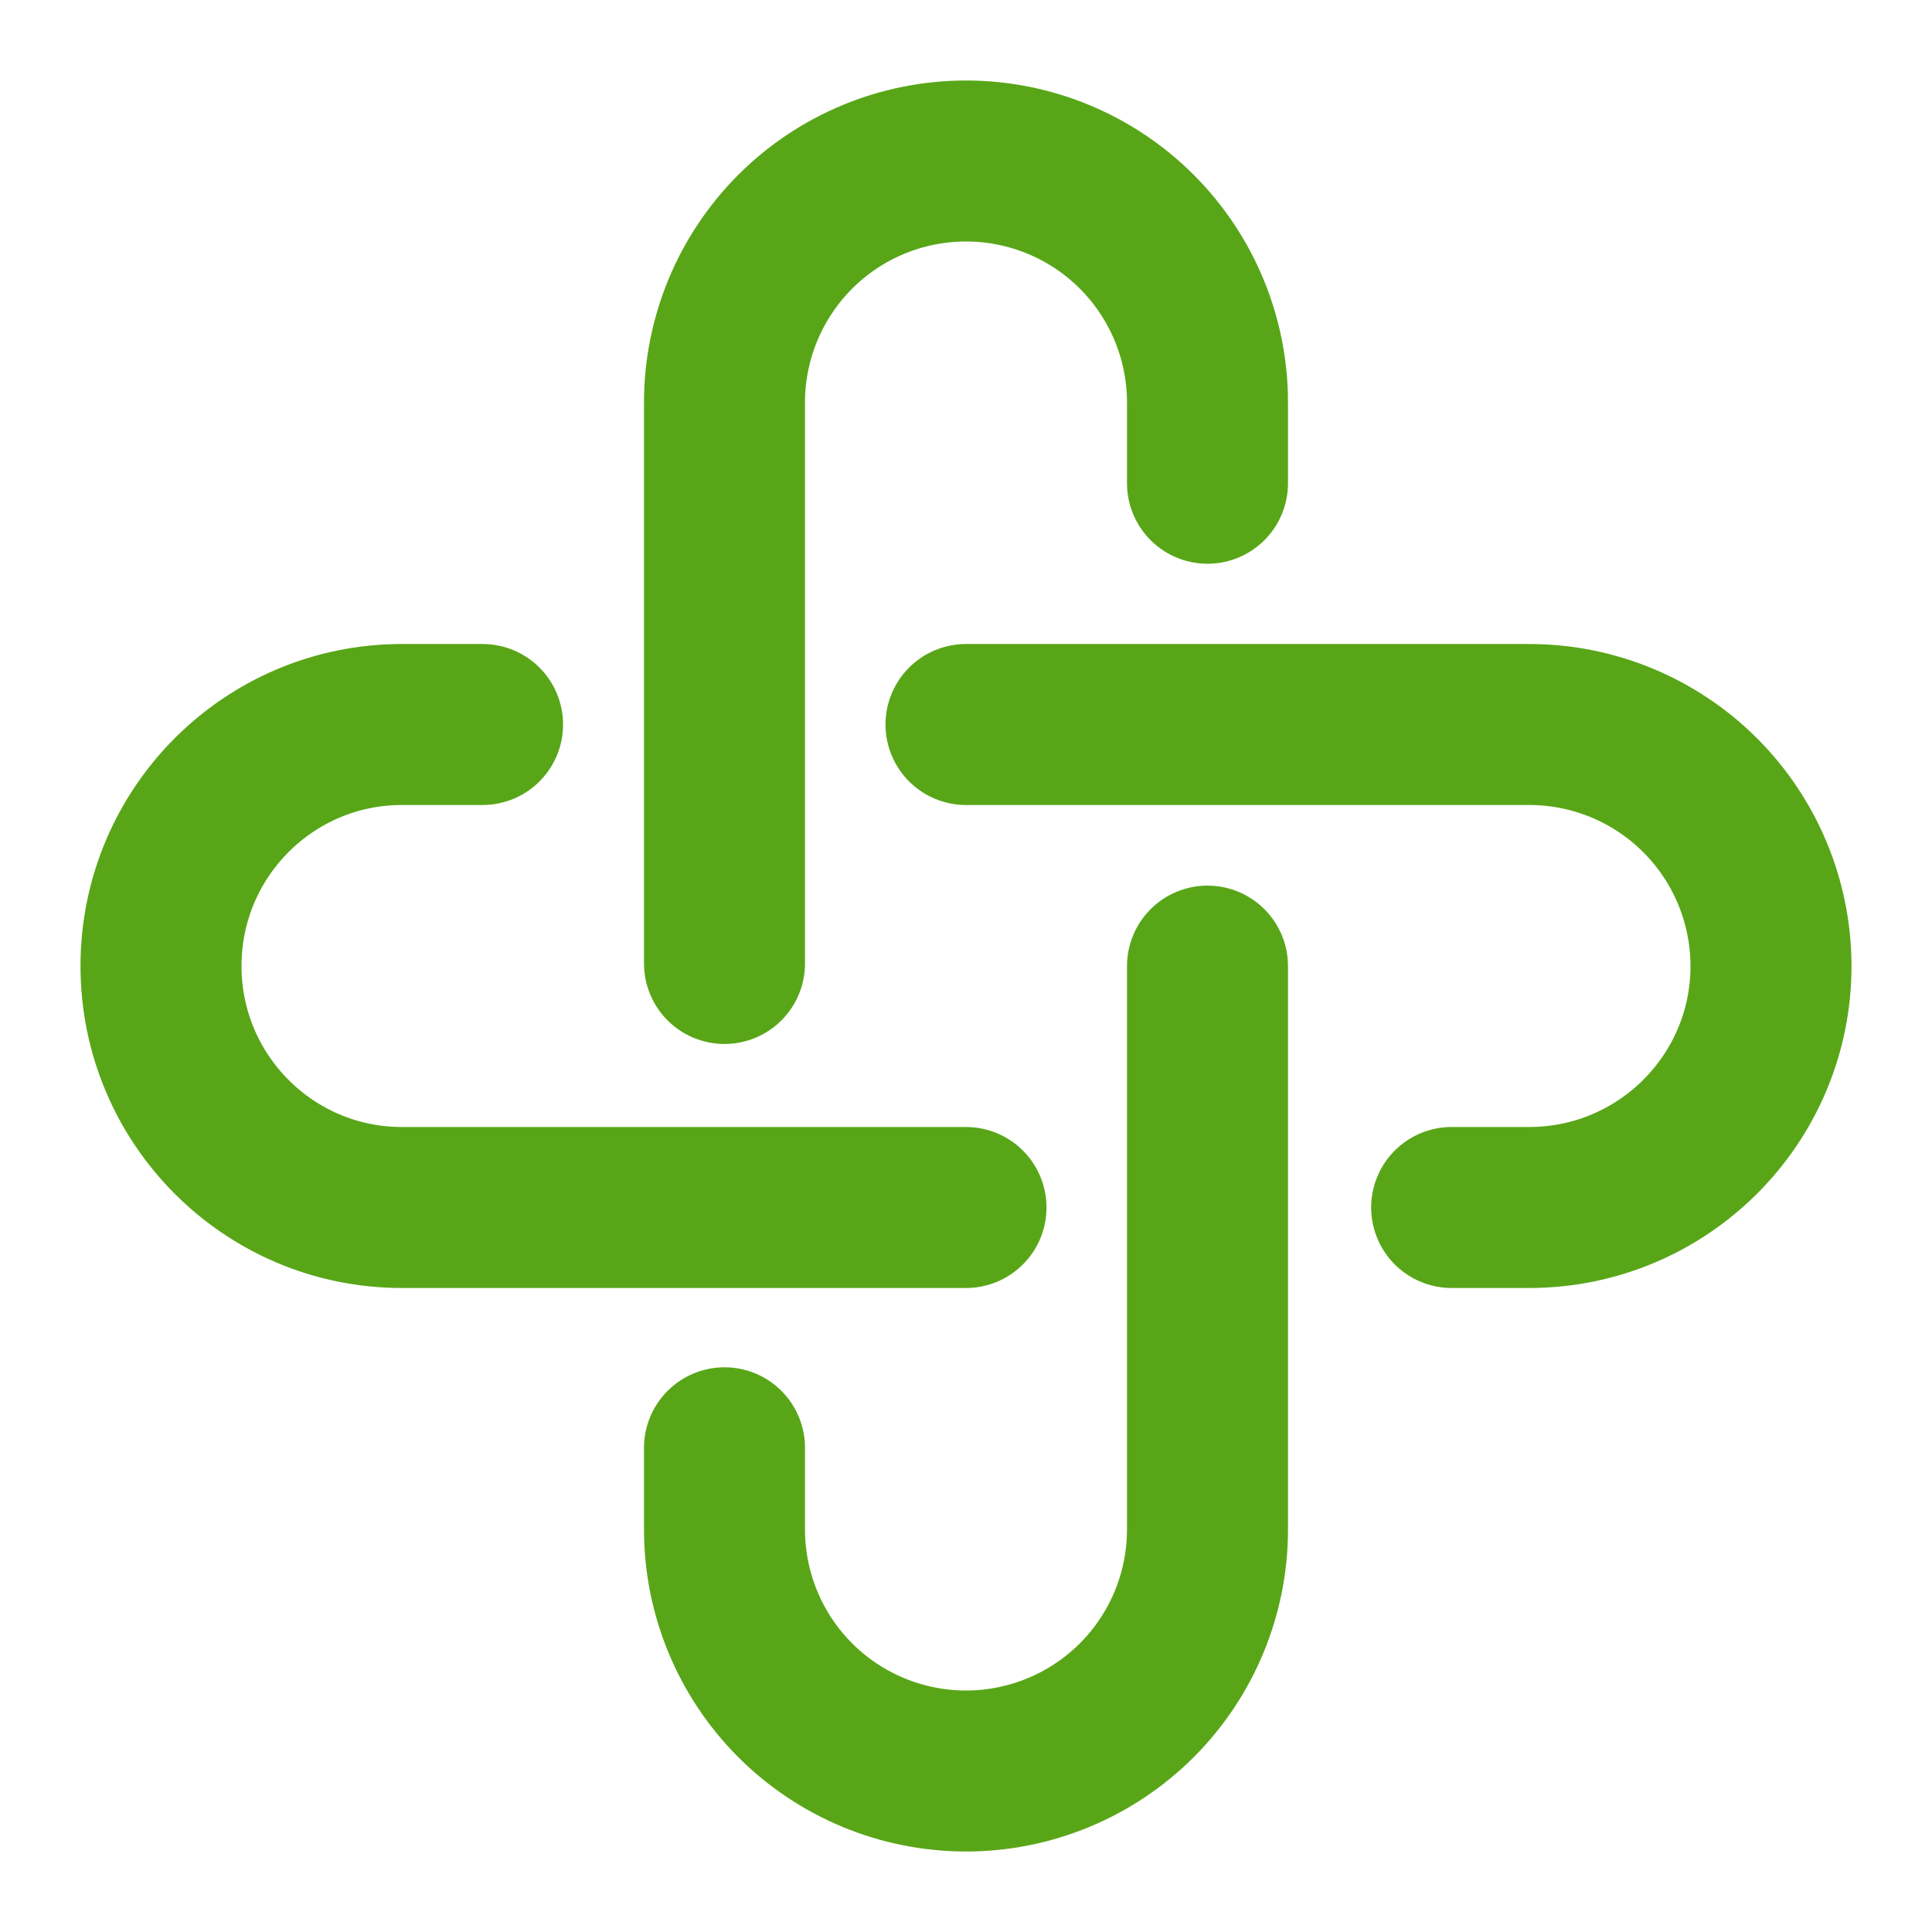
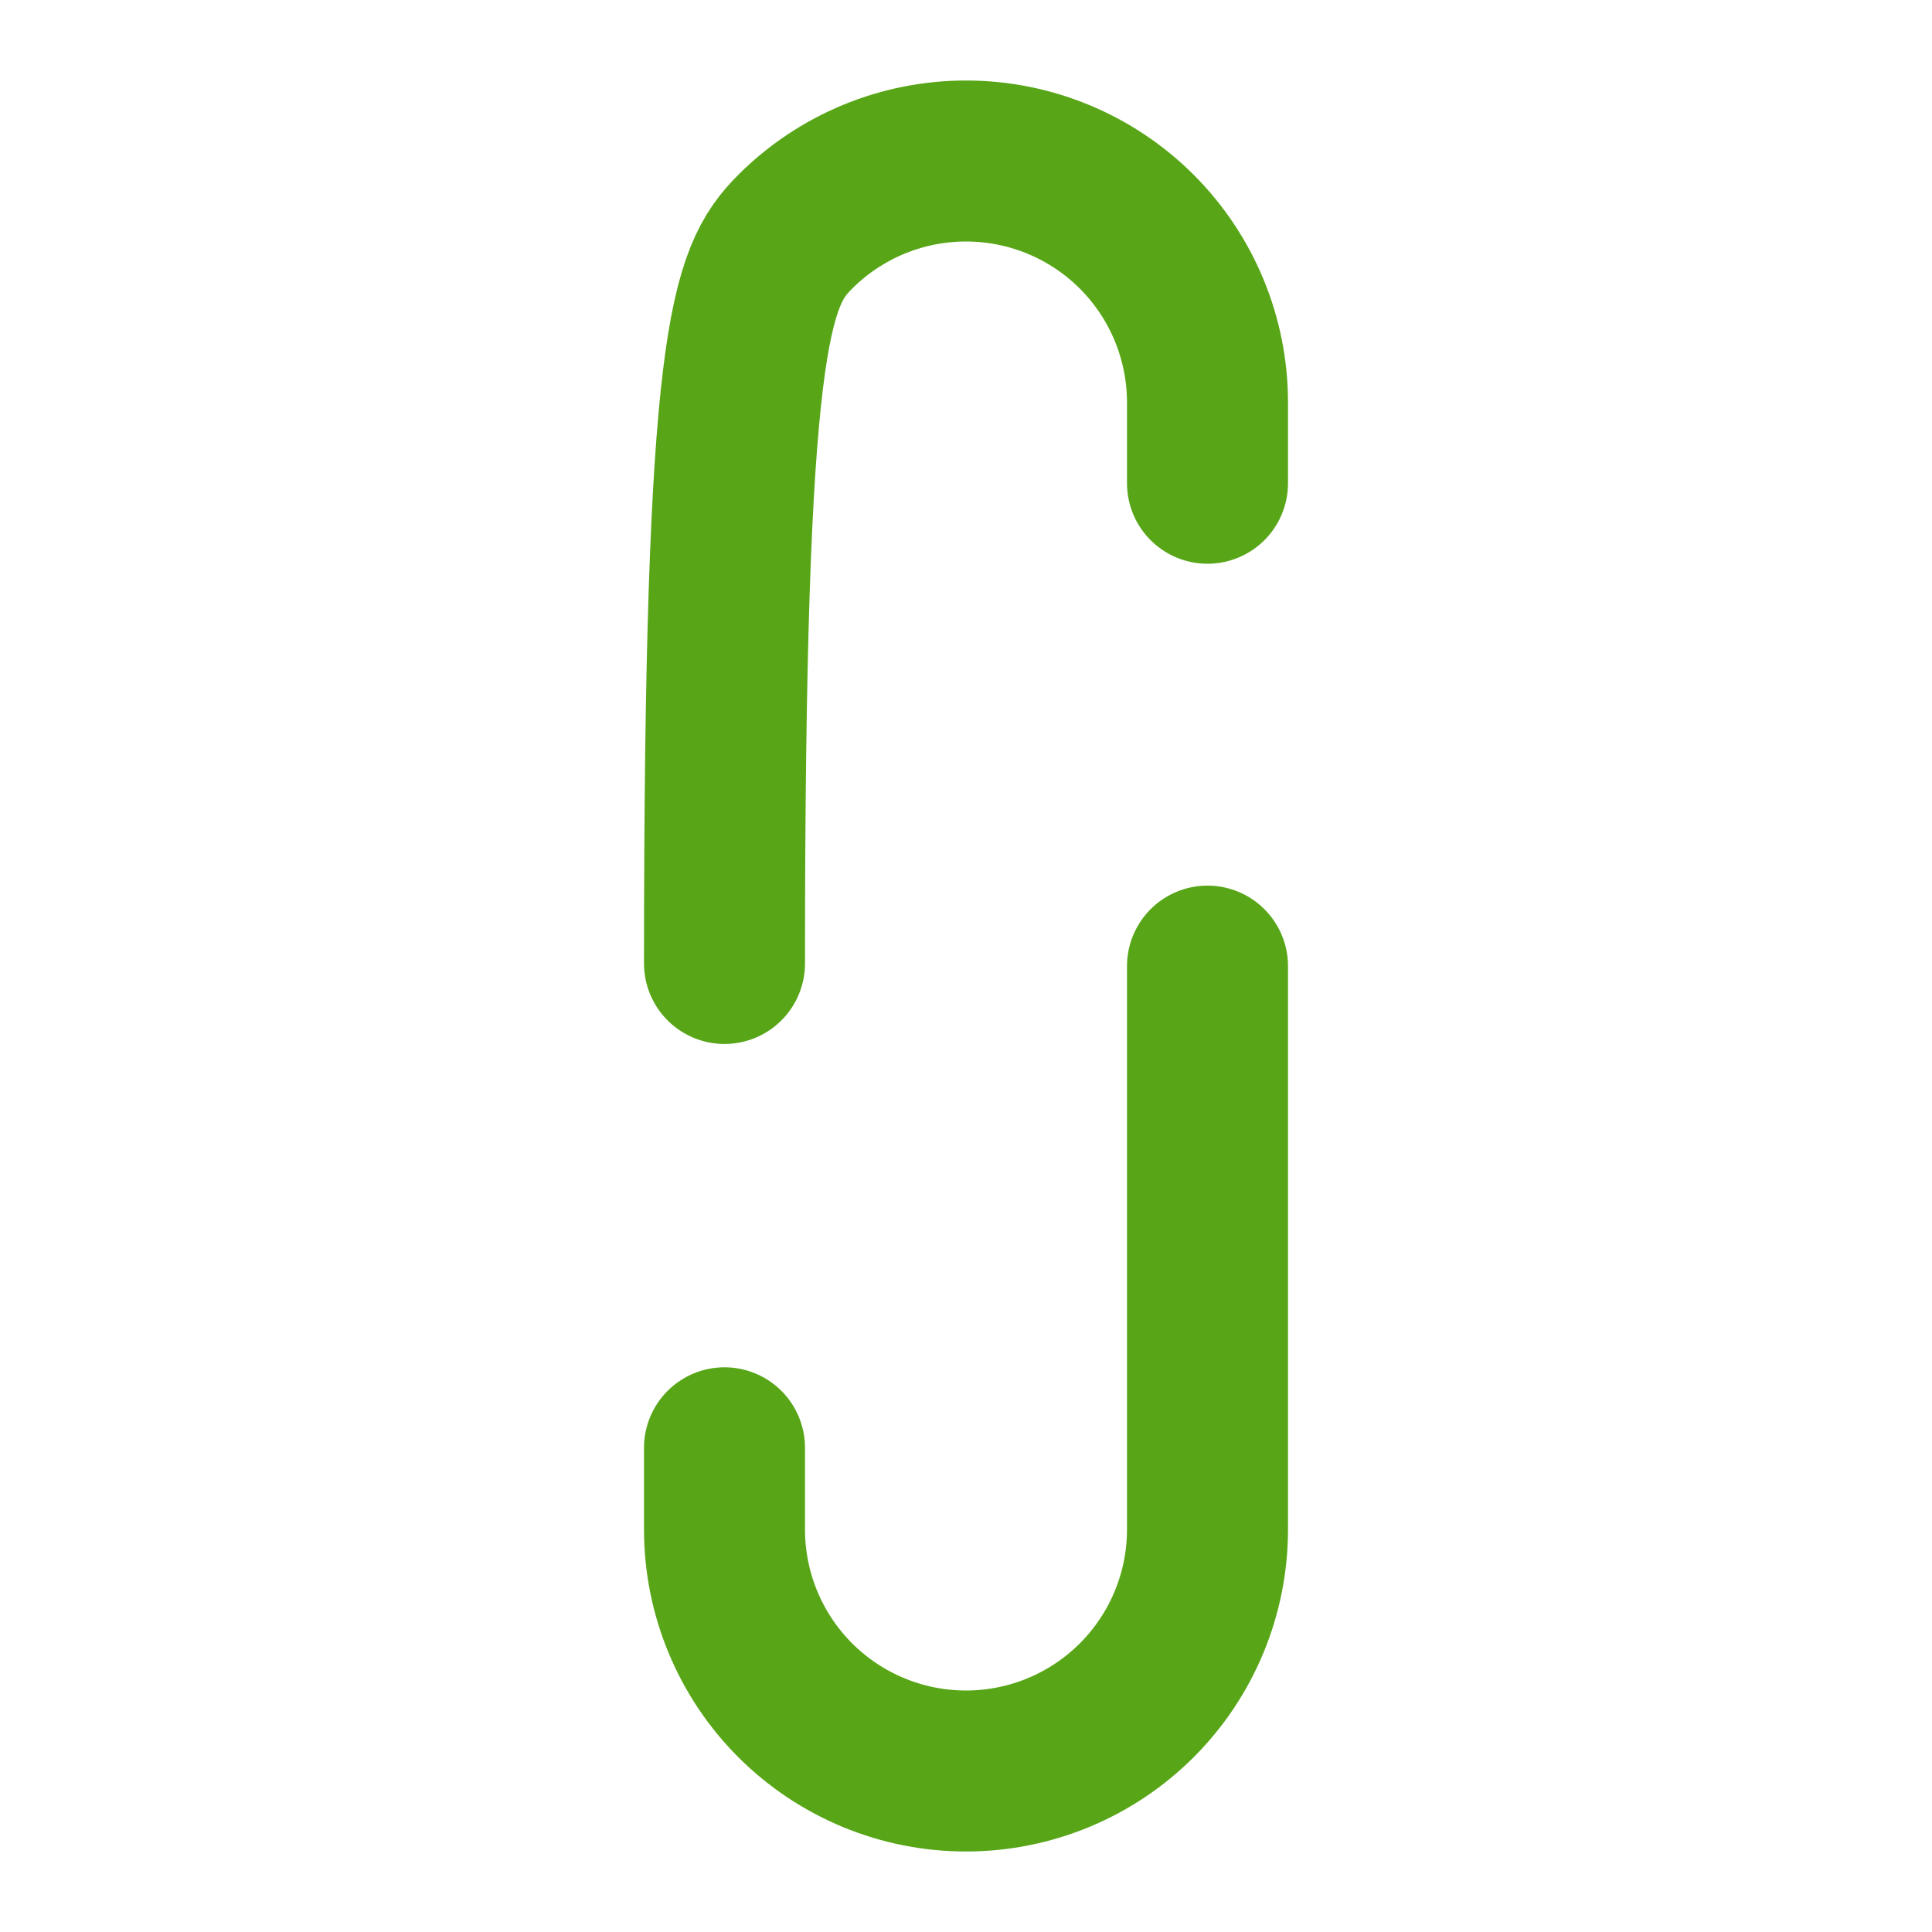
<svg xmlns="http://www.w3.org/2000/svg" width="48" height="48" viewBox="0 0 48 48" fill="none">
-   <path d="M18 23.937V10C18 8.409 18.632 6.883 19.757 5.757C20.883 4.632 22.409 4 24 4C25.591 4 27.117 4.632 28.243 5.757C29.368 6.883 30 8.409 30 10V12.006" stroke="#58A618" stroke-width="4" stroke-linecap="round" />
+   <path d="M18 23.937C18 8.409 18.632 6.883 19.757 5.757C20.883 4.632 22.409 4 24 4C25.591 4 27.117 4.632 28.243 5.757C29.368 6.883 30 8.409 30 10V12.006" stroke="#58A618" stroke-width="4" stroke-linecap="round" />
  <path d="M30 24.003V38C30 39.591 29.368 41.117 28.243 42.243C27.117 43.368 25.591 44 24 44C22.409 44 20.883 43.368 19.757 42.243C18.632 41.117 18 39.591 18 38V35.97" stroke="#58A618" stroke-width="4" stroke-linecap="round" />
-   <path d="M24 30H9.984C6.68 30 4 27.314 4 24C4 20.686 6.68 18 9.984 18H11.989" stroke="#58A618" stroke-width="4" stroke-linecap="round" />
-   <path d="M24 18H37.989C39.582 17.999 41.11 18.63 42.237 19.755C43.364 20.88 43.998 22.407 44 24C44 27.314 41.309 30 37.989 30H36.066" stroke="#58A618" stroke-width="4" stroke-linecap="round" />
</svg>